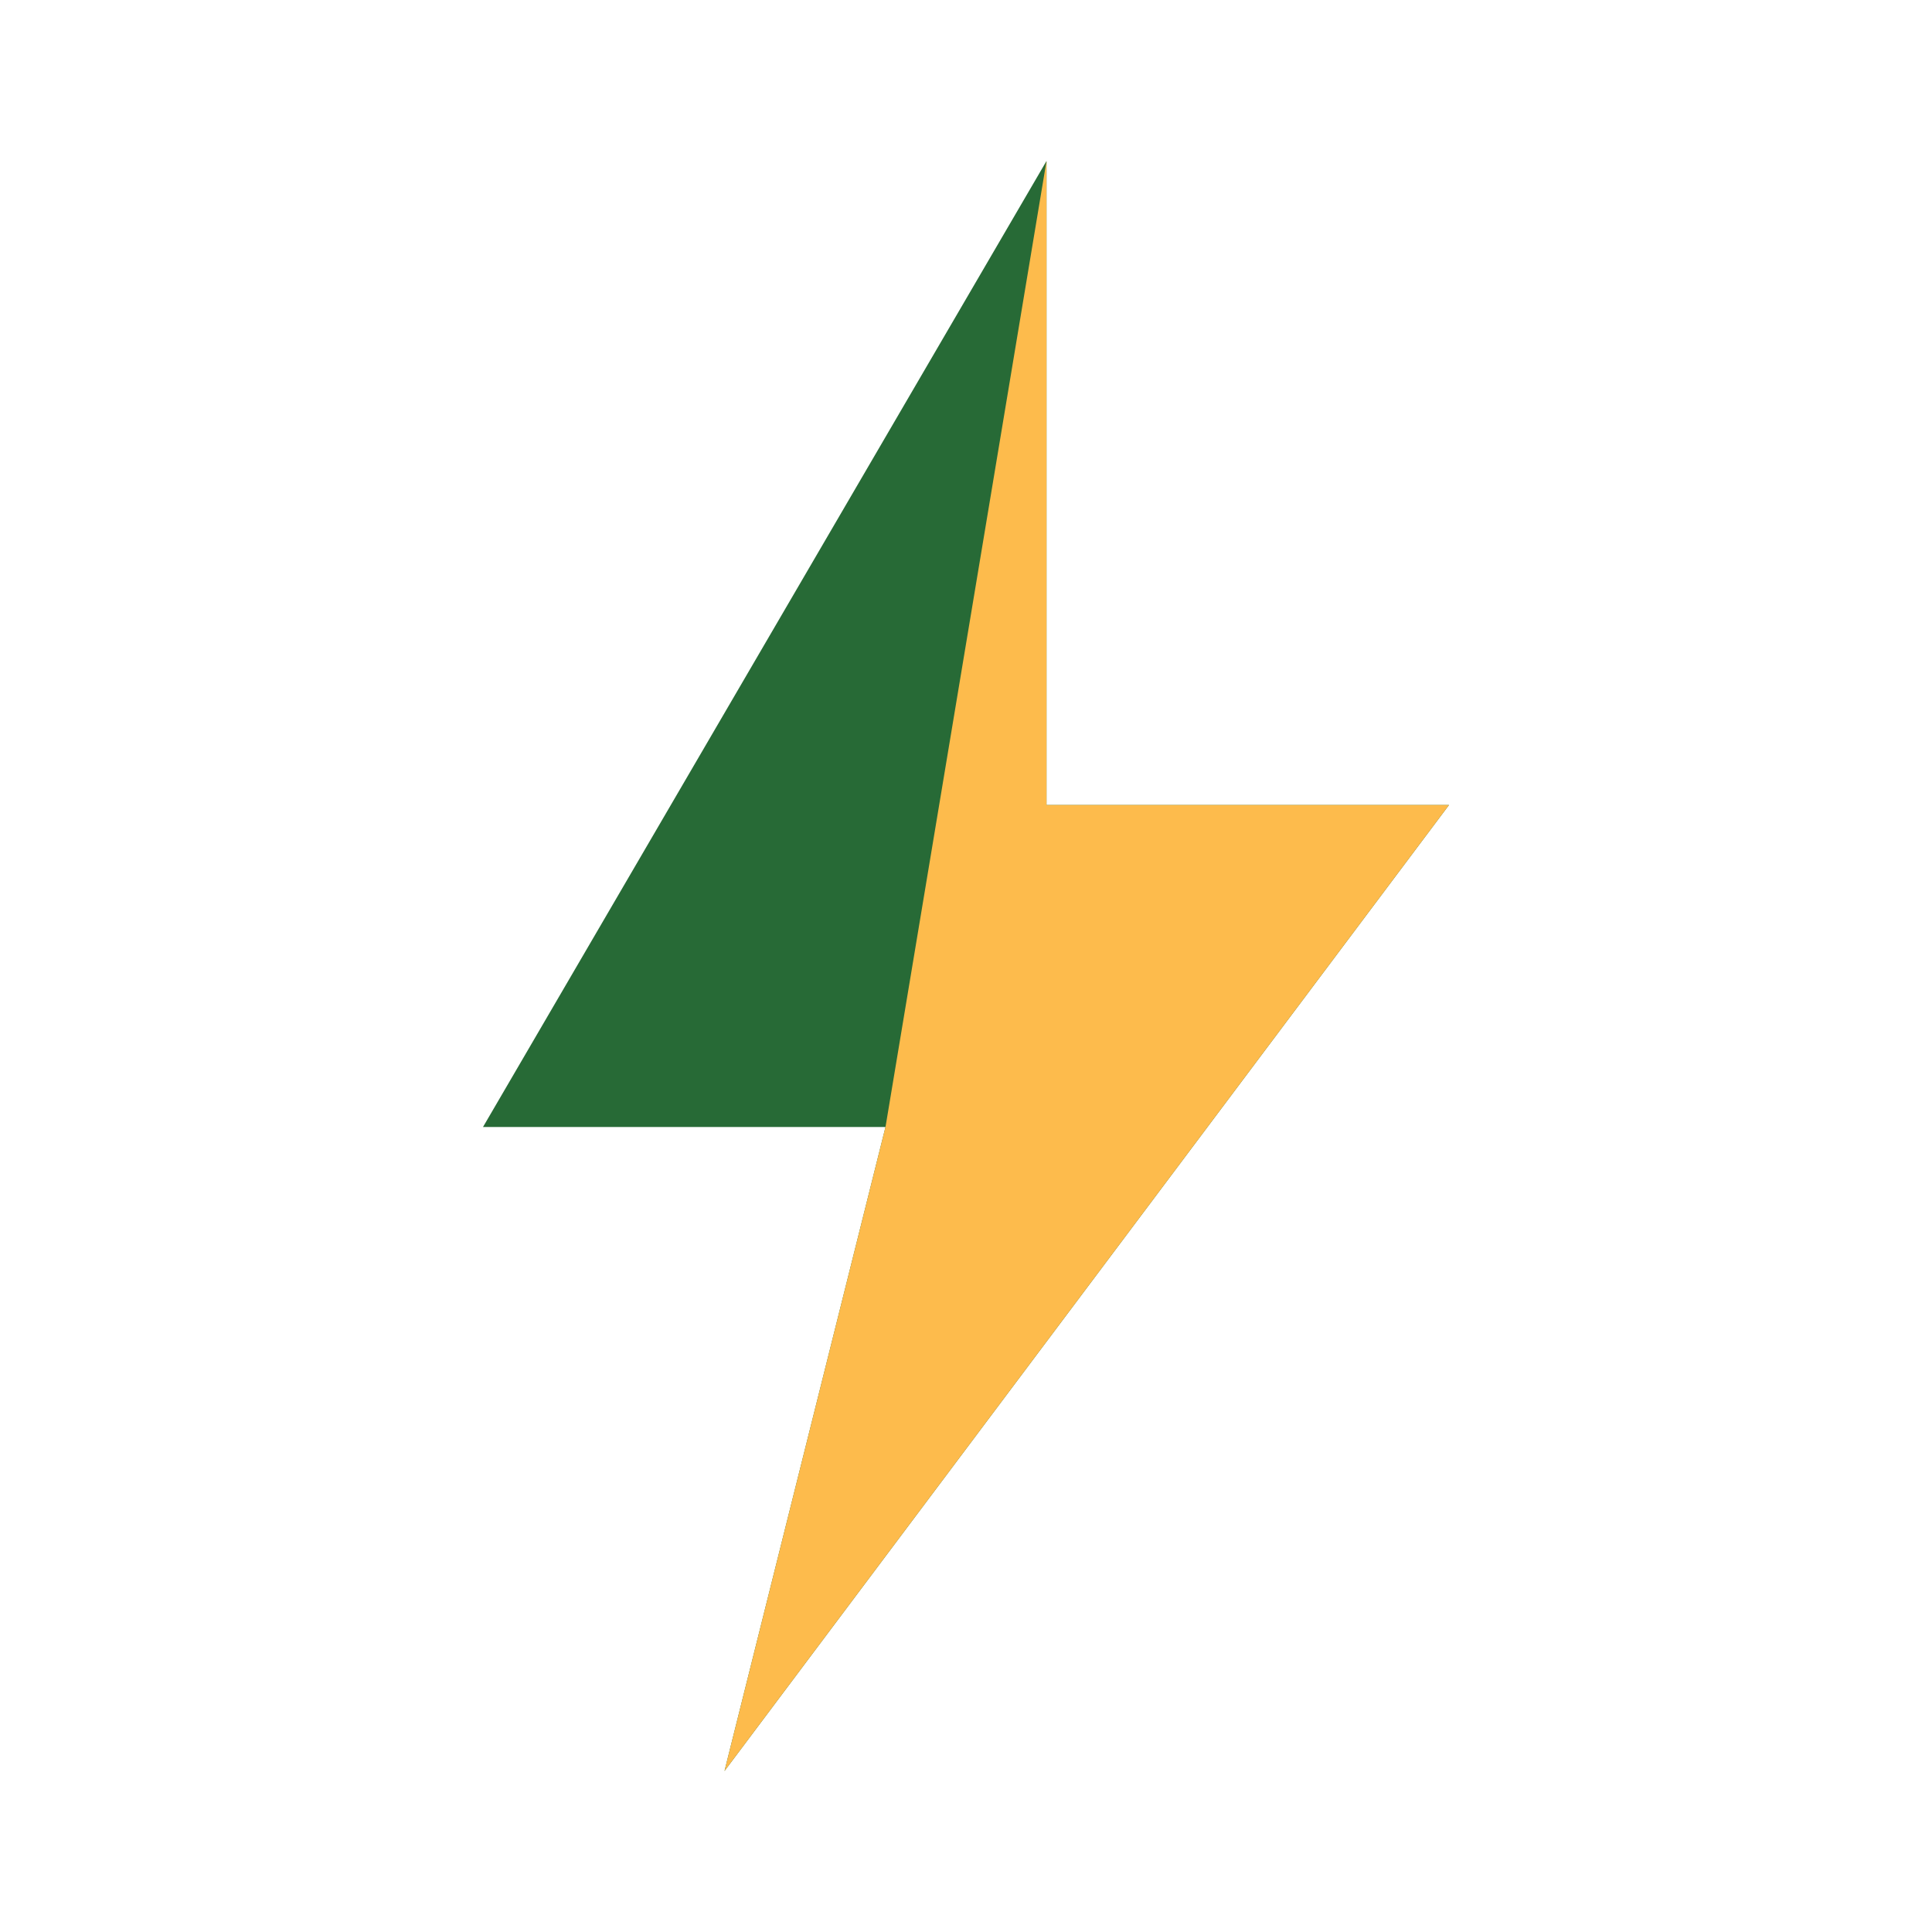
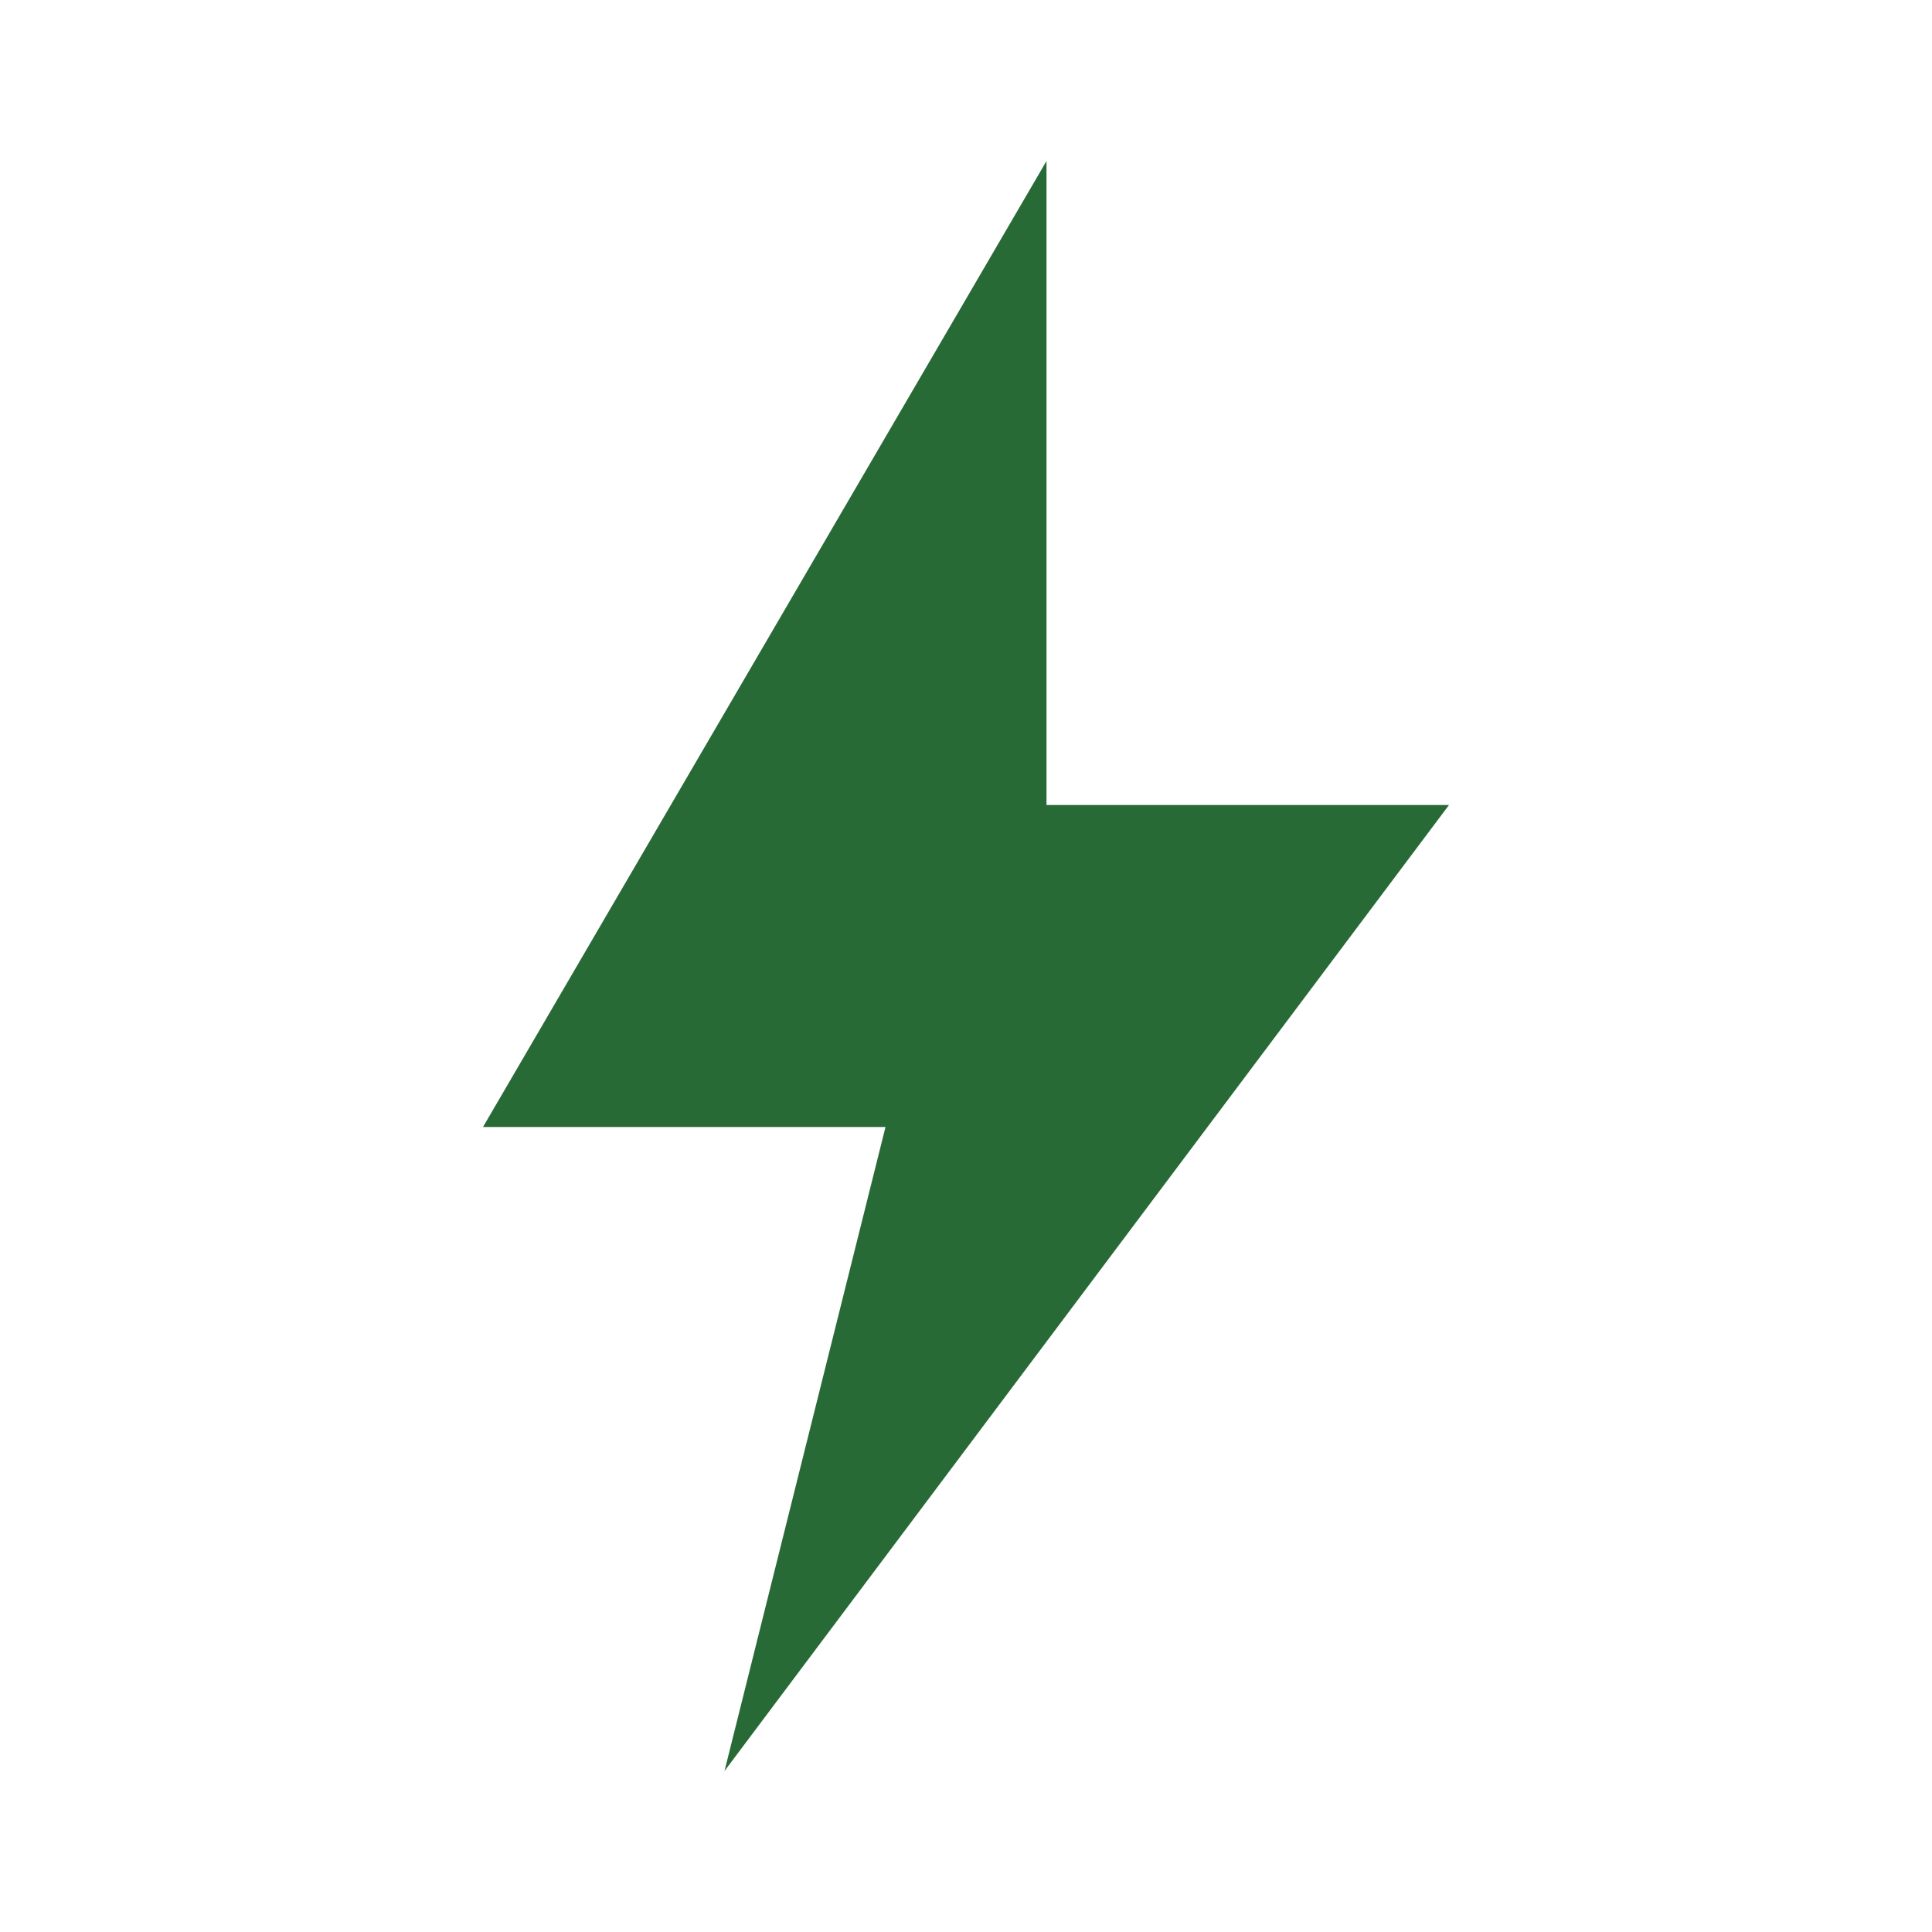
<svg xmlns="http://www.w3.org/2000/svg" width="24" height="24" viewBox="0 0 24 24">
  <polygon points="13 2 6 14 11 14 9 22 18 10 13 10" fill="#276A36" />
-   <polygon points="11 14 13 2 13 10 18 10 9 22" fill="#FDBB4C" />
</svg>